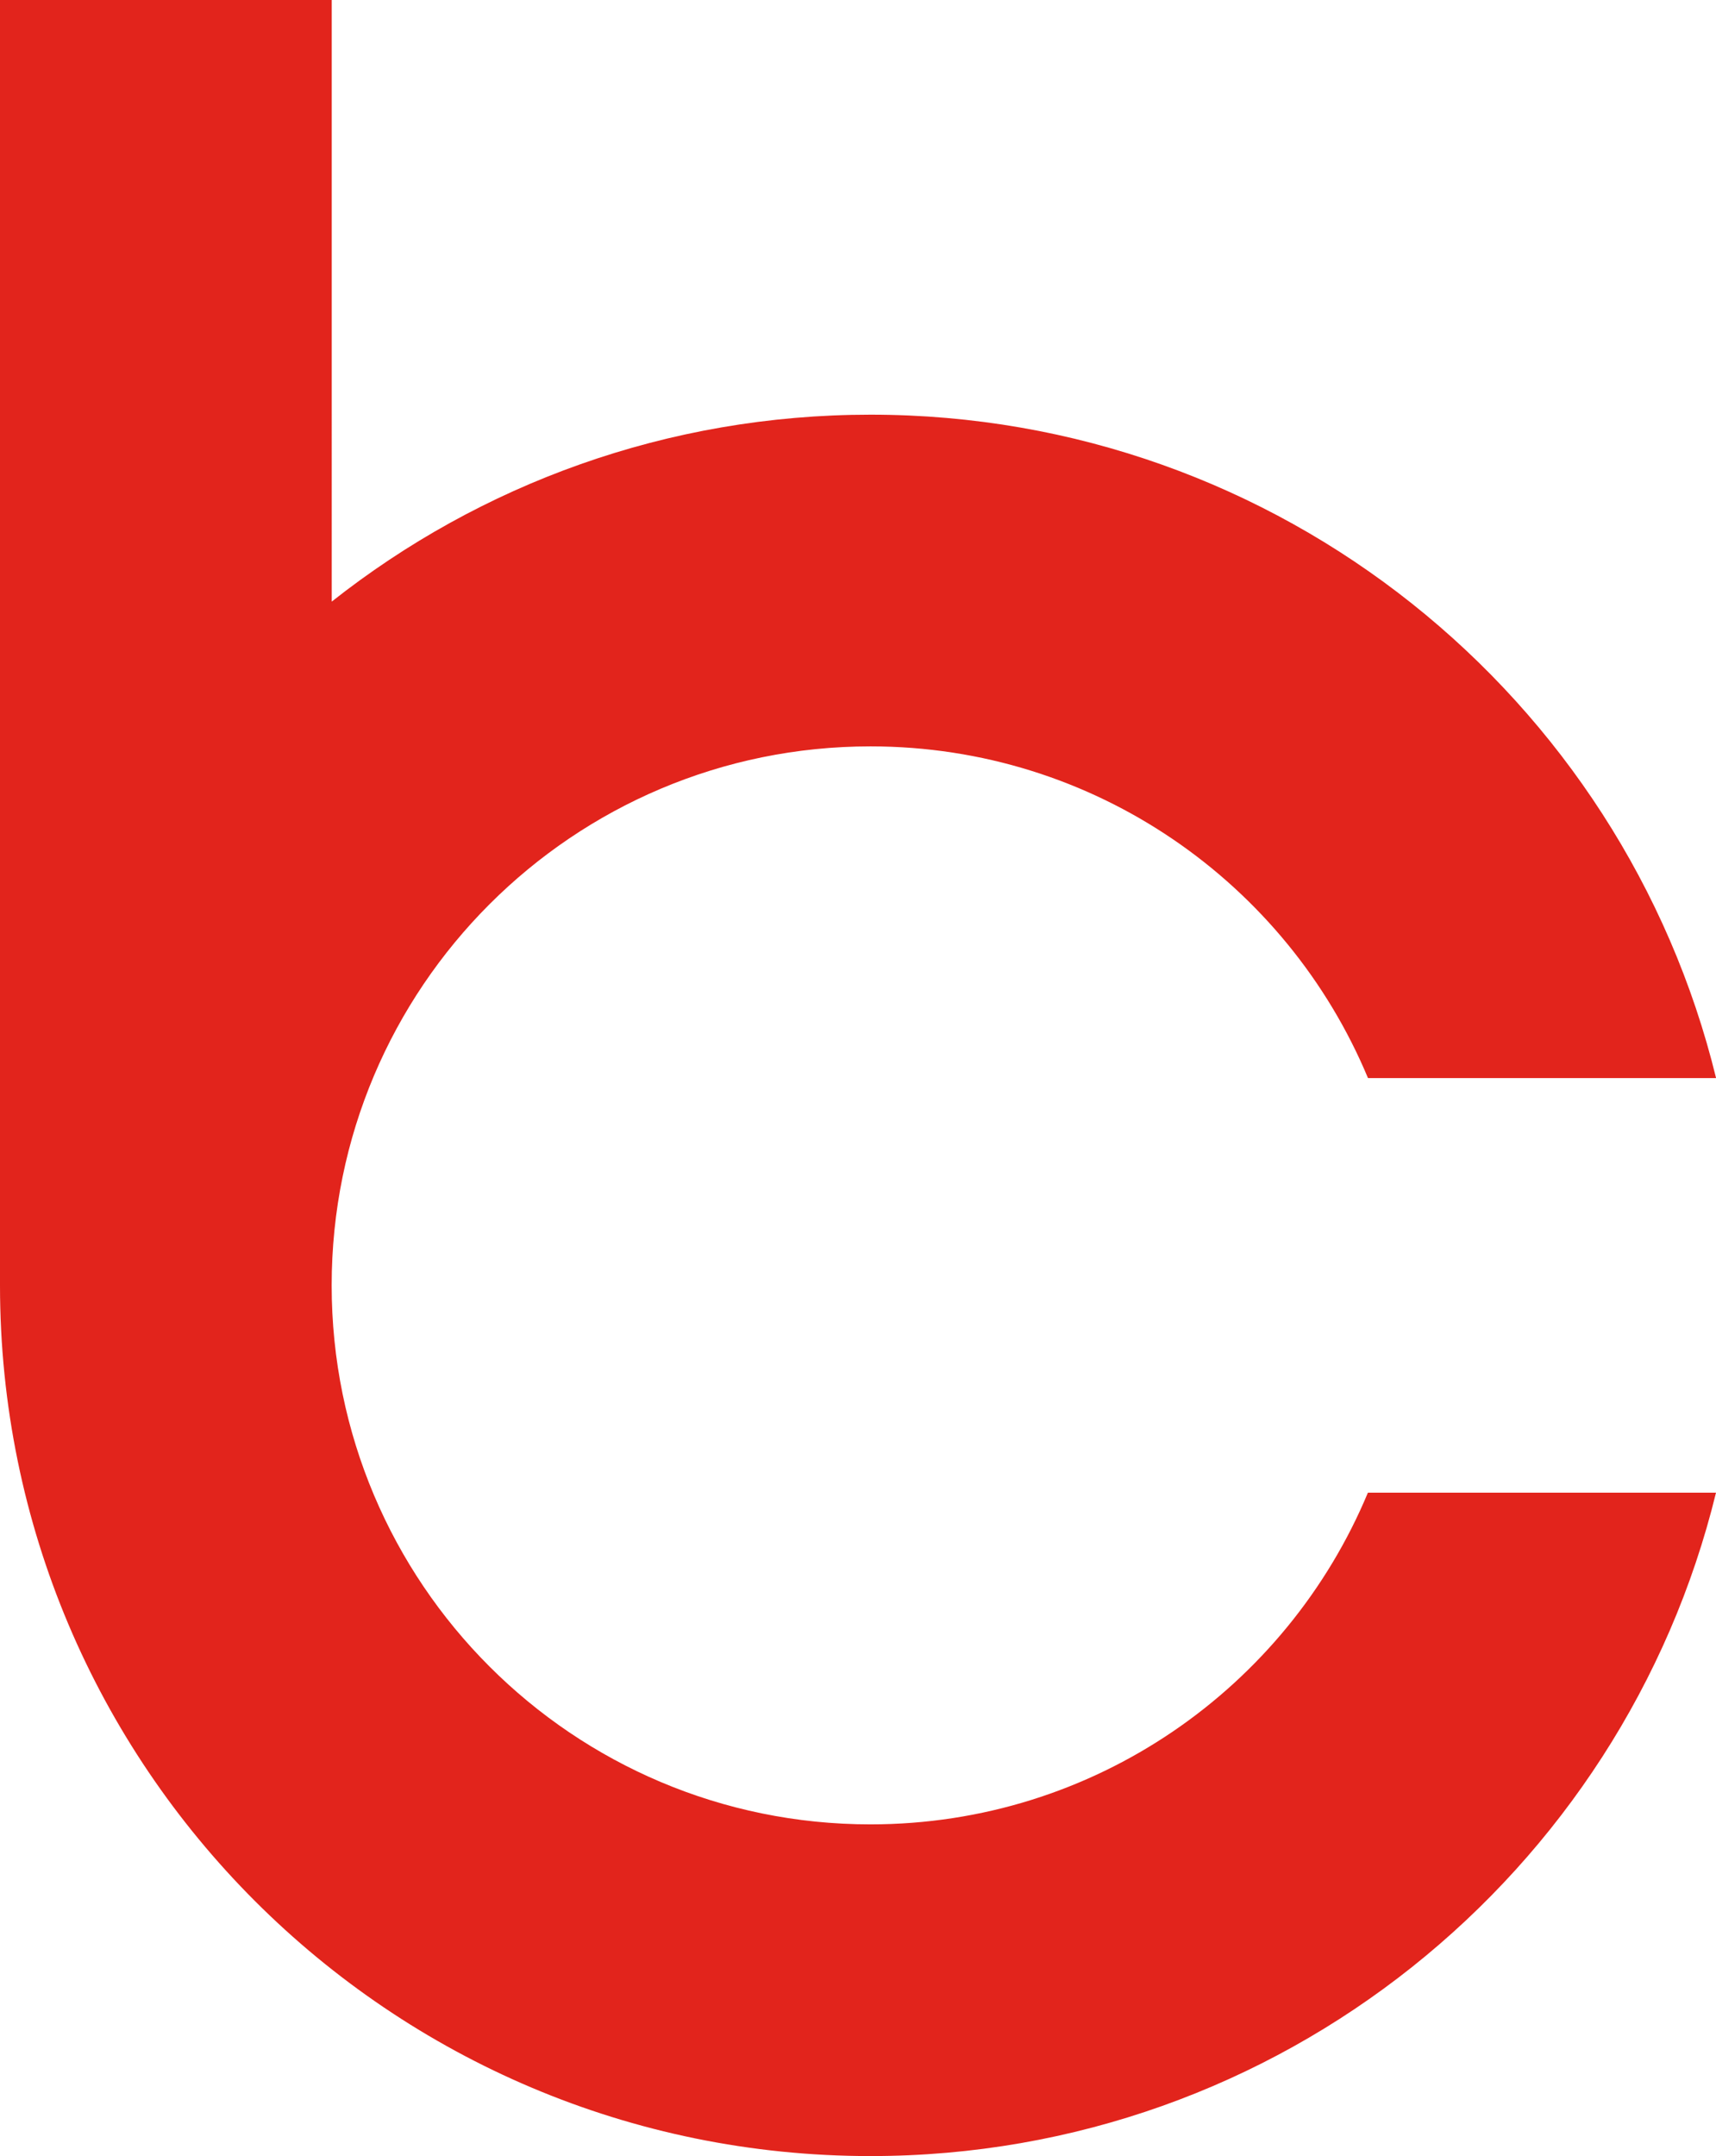
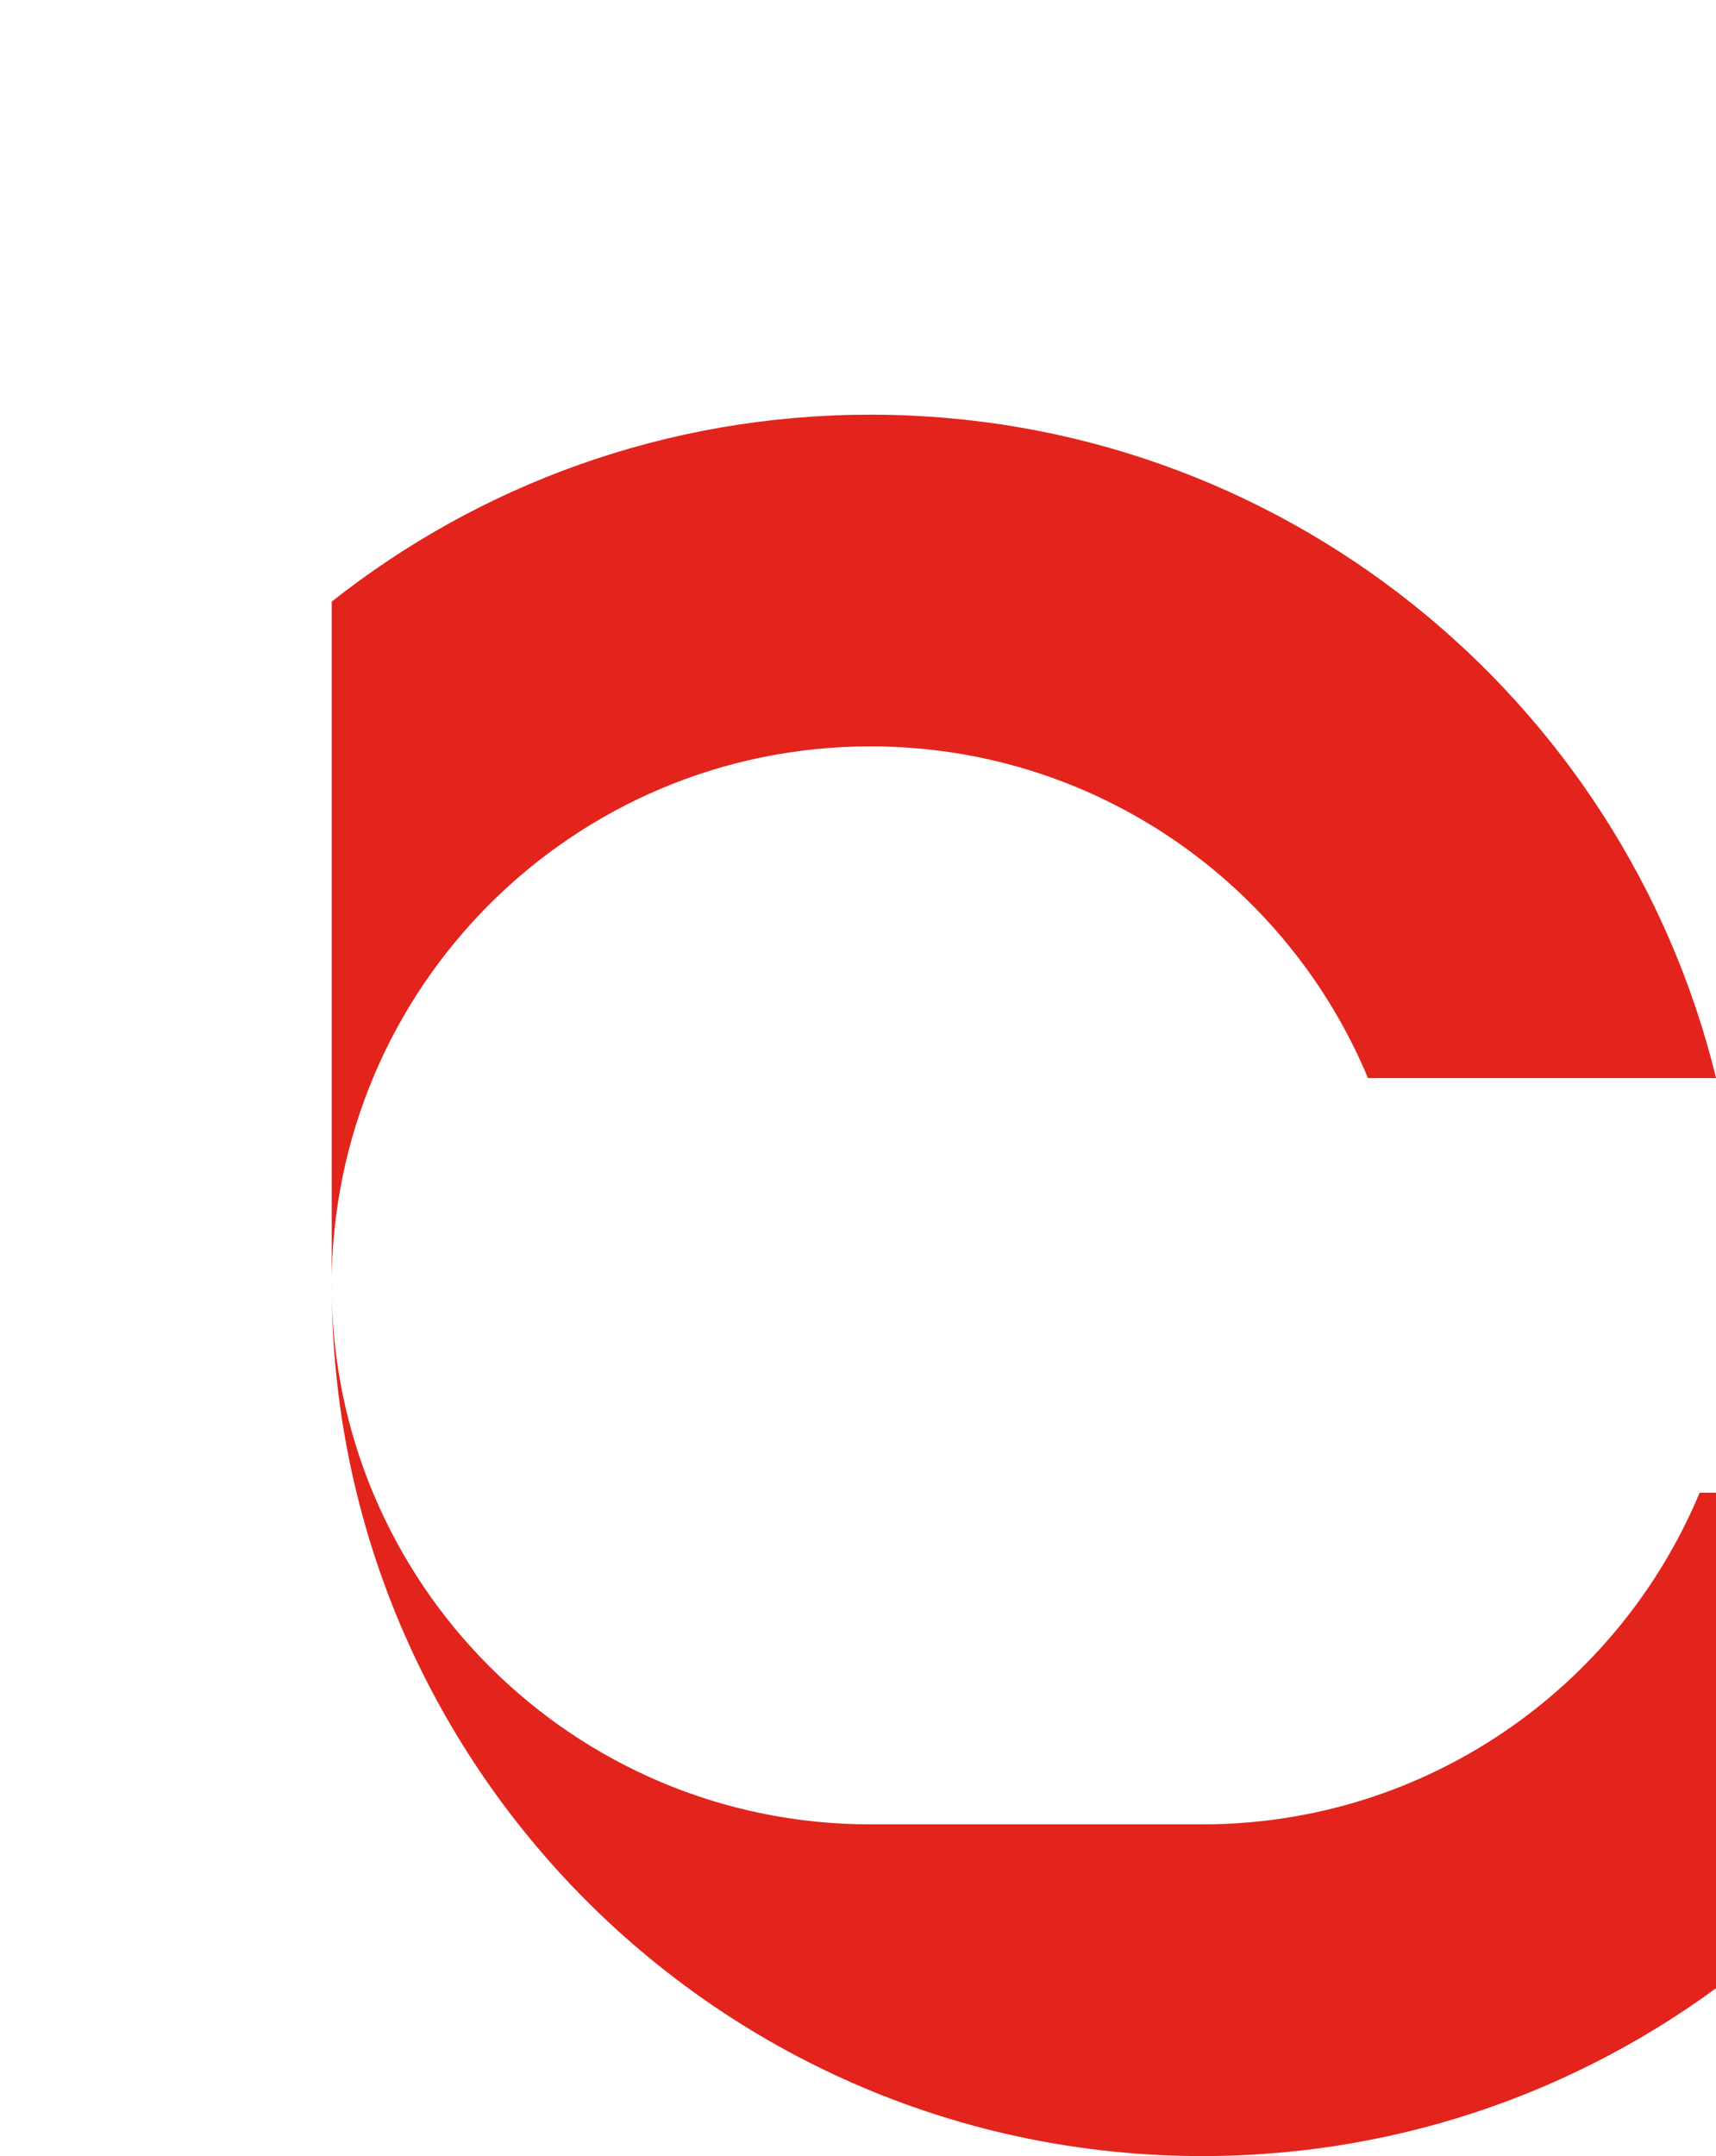
<svg xmlns="http://www.w3.org/2000/svg" id="Layer_1" viewBox="0 0 235 295.17">
  <defs>
    <style>.cls-1{fill:#e2241c;}</style>
  </defs>
-   <path class="cls-1" d="m119.21,249.76c-40.76,0-73.79-33.04-73.79-73.79s33.04-73.79,73.79-73.79c30.7,0,57.01,18.75,68.13,45.41h47.67c-12.73-52.13-59.74-90.82-115.79-90.82-27.87,0-53.5,9.56-73.79,25.59V0H0v175.97c0,65.83,53.37,119.2,119.21,119.2,56.05,0,103.06-38.69,115.79-90.82h-47.67c-11.12,26.67-37.43,45.41-68.13,45.41" />
+   <path class="cls-1" d="m119.21,249.76c-40.76,0-73.79-33.04-73.79-73.79s33.04-73.79,73.79-73.79c30.7,0,57.01,18.75,68.13,45.41h47.67c-12.73-52.13-59.74-90.82-115.79-90.82-27.87,0-53.5,9.56-73.79,25.59V0v175.97c0,65.83,53.37,119.2,119.21,119.2,56.05,0,103.06-38.69,115.79-90.82h-47.67c-11.12,26.67-37.43,45.41-68.13,45.41" />
</svg>